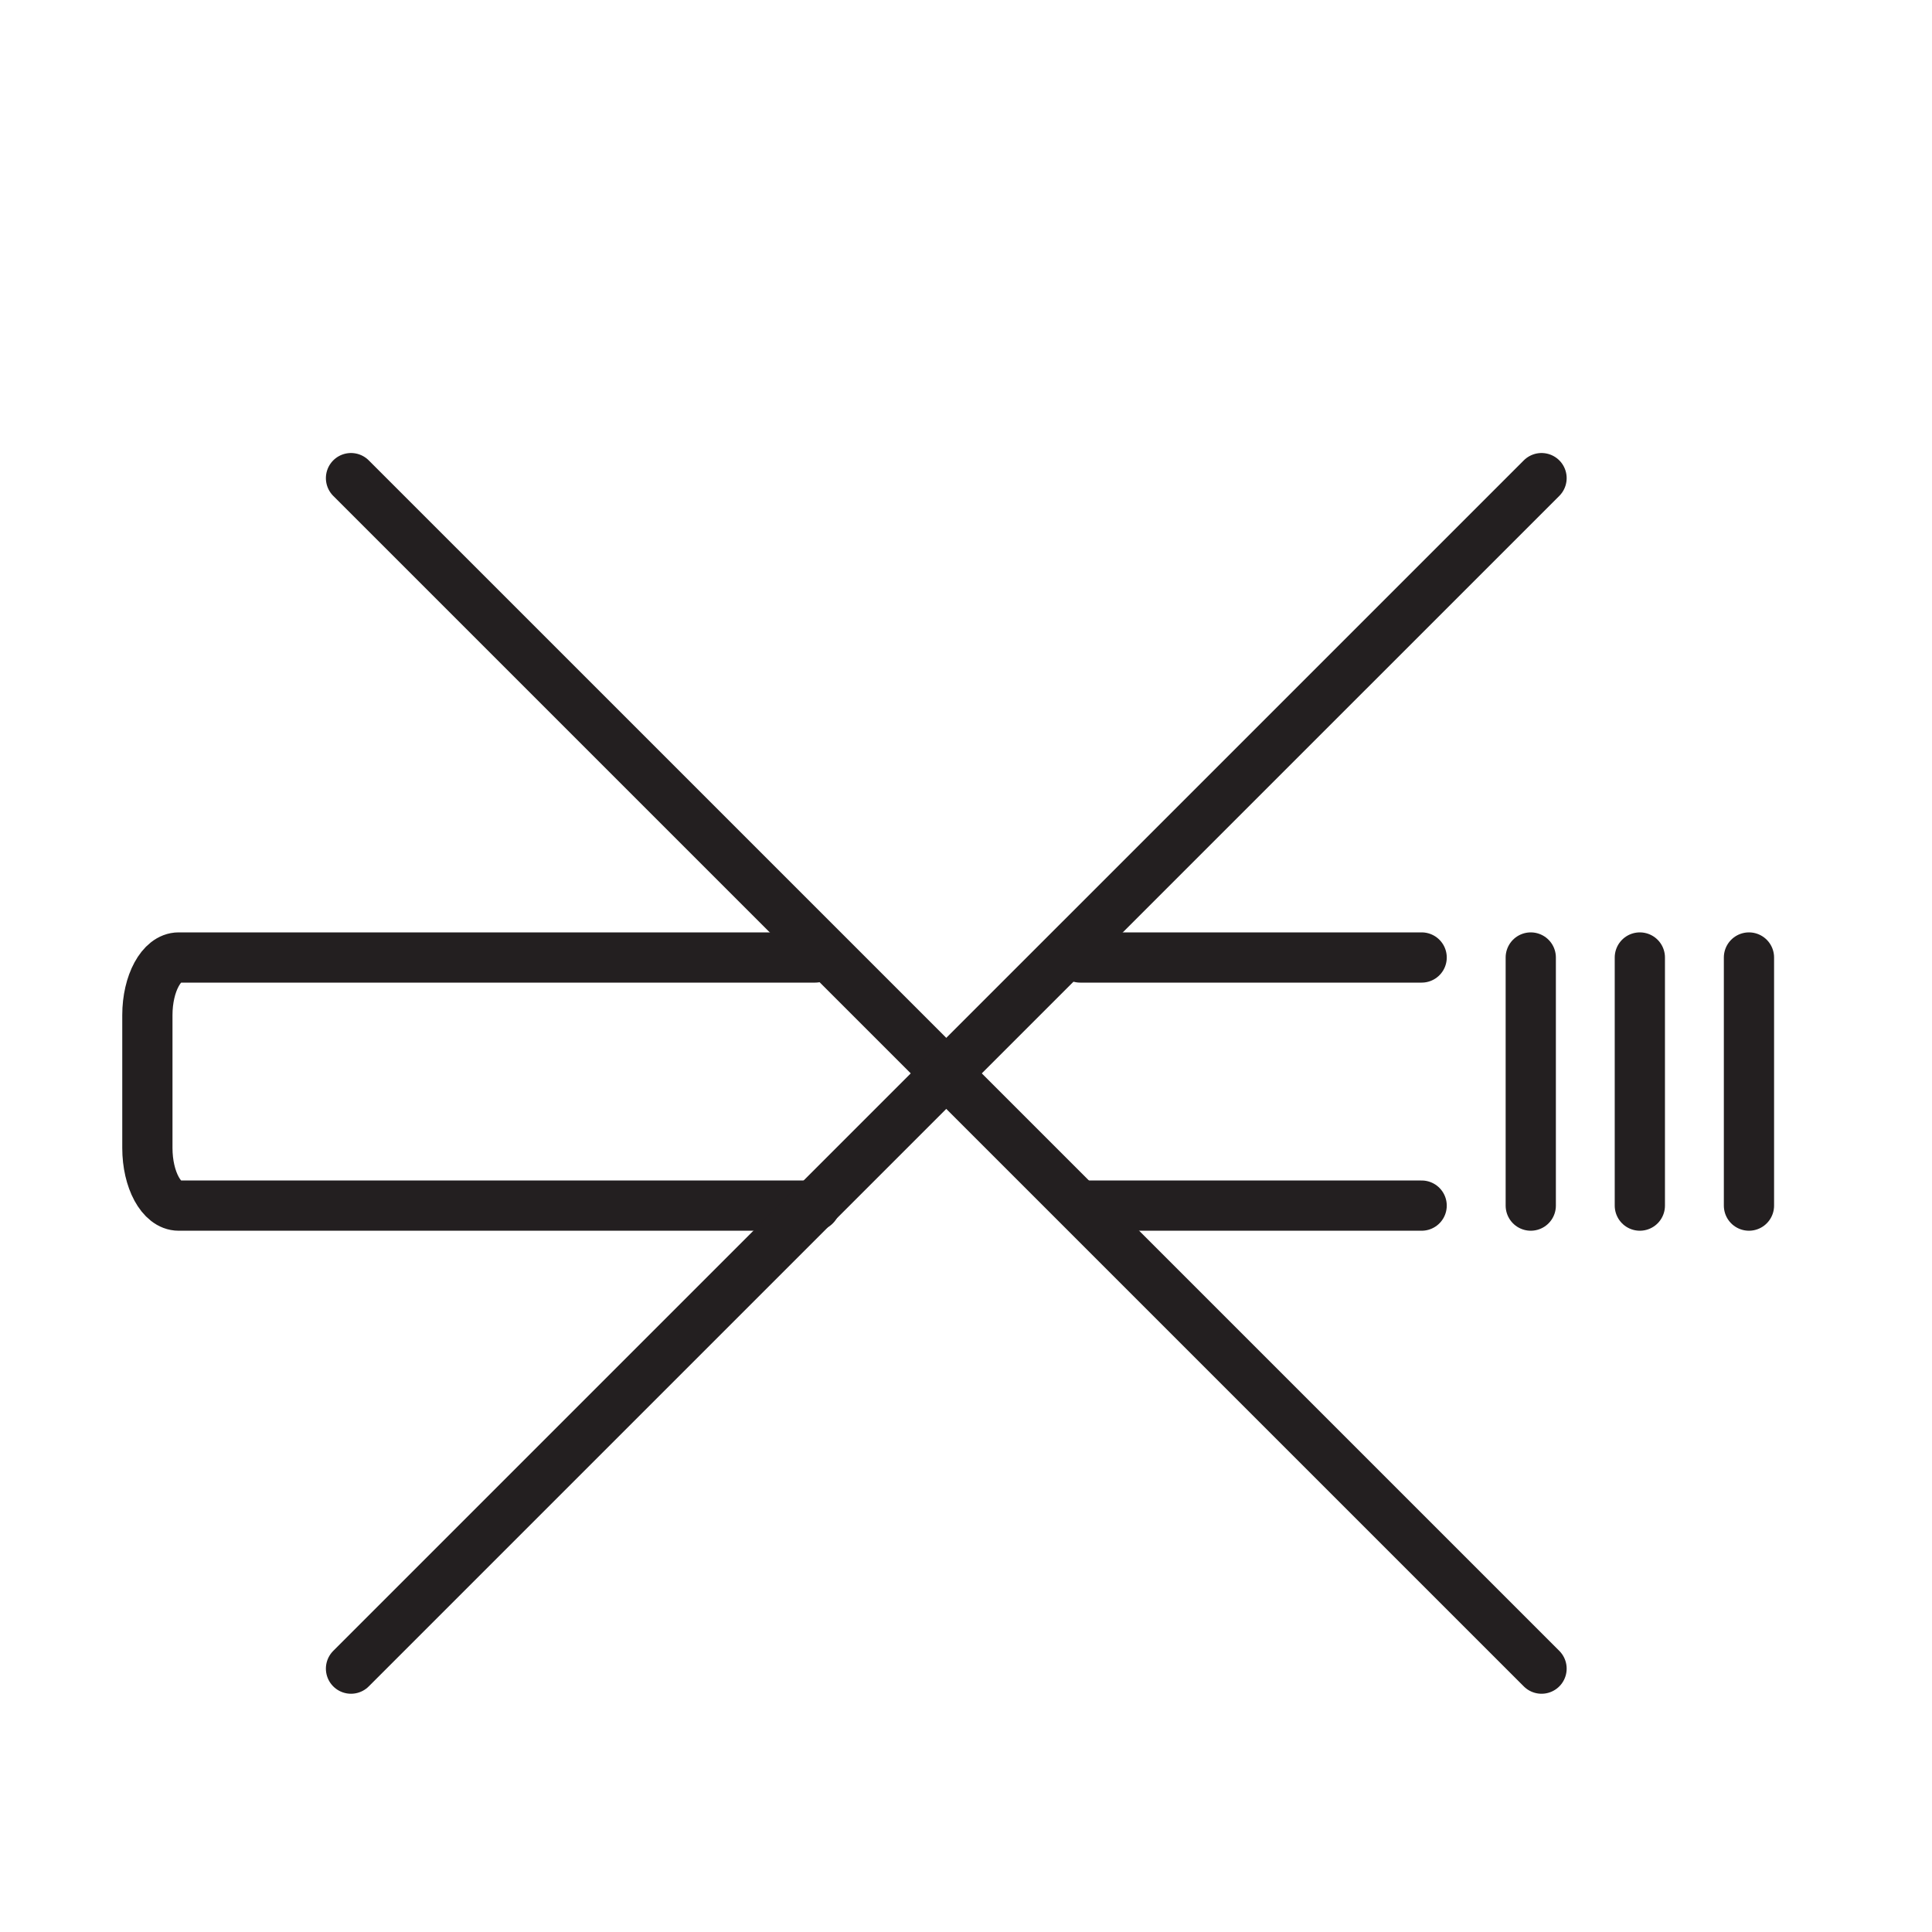
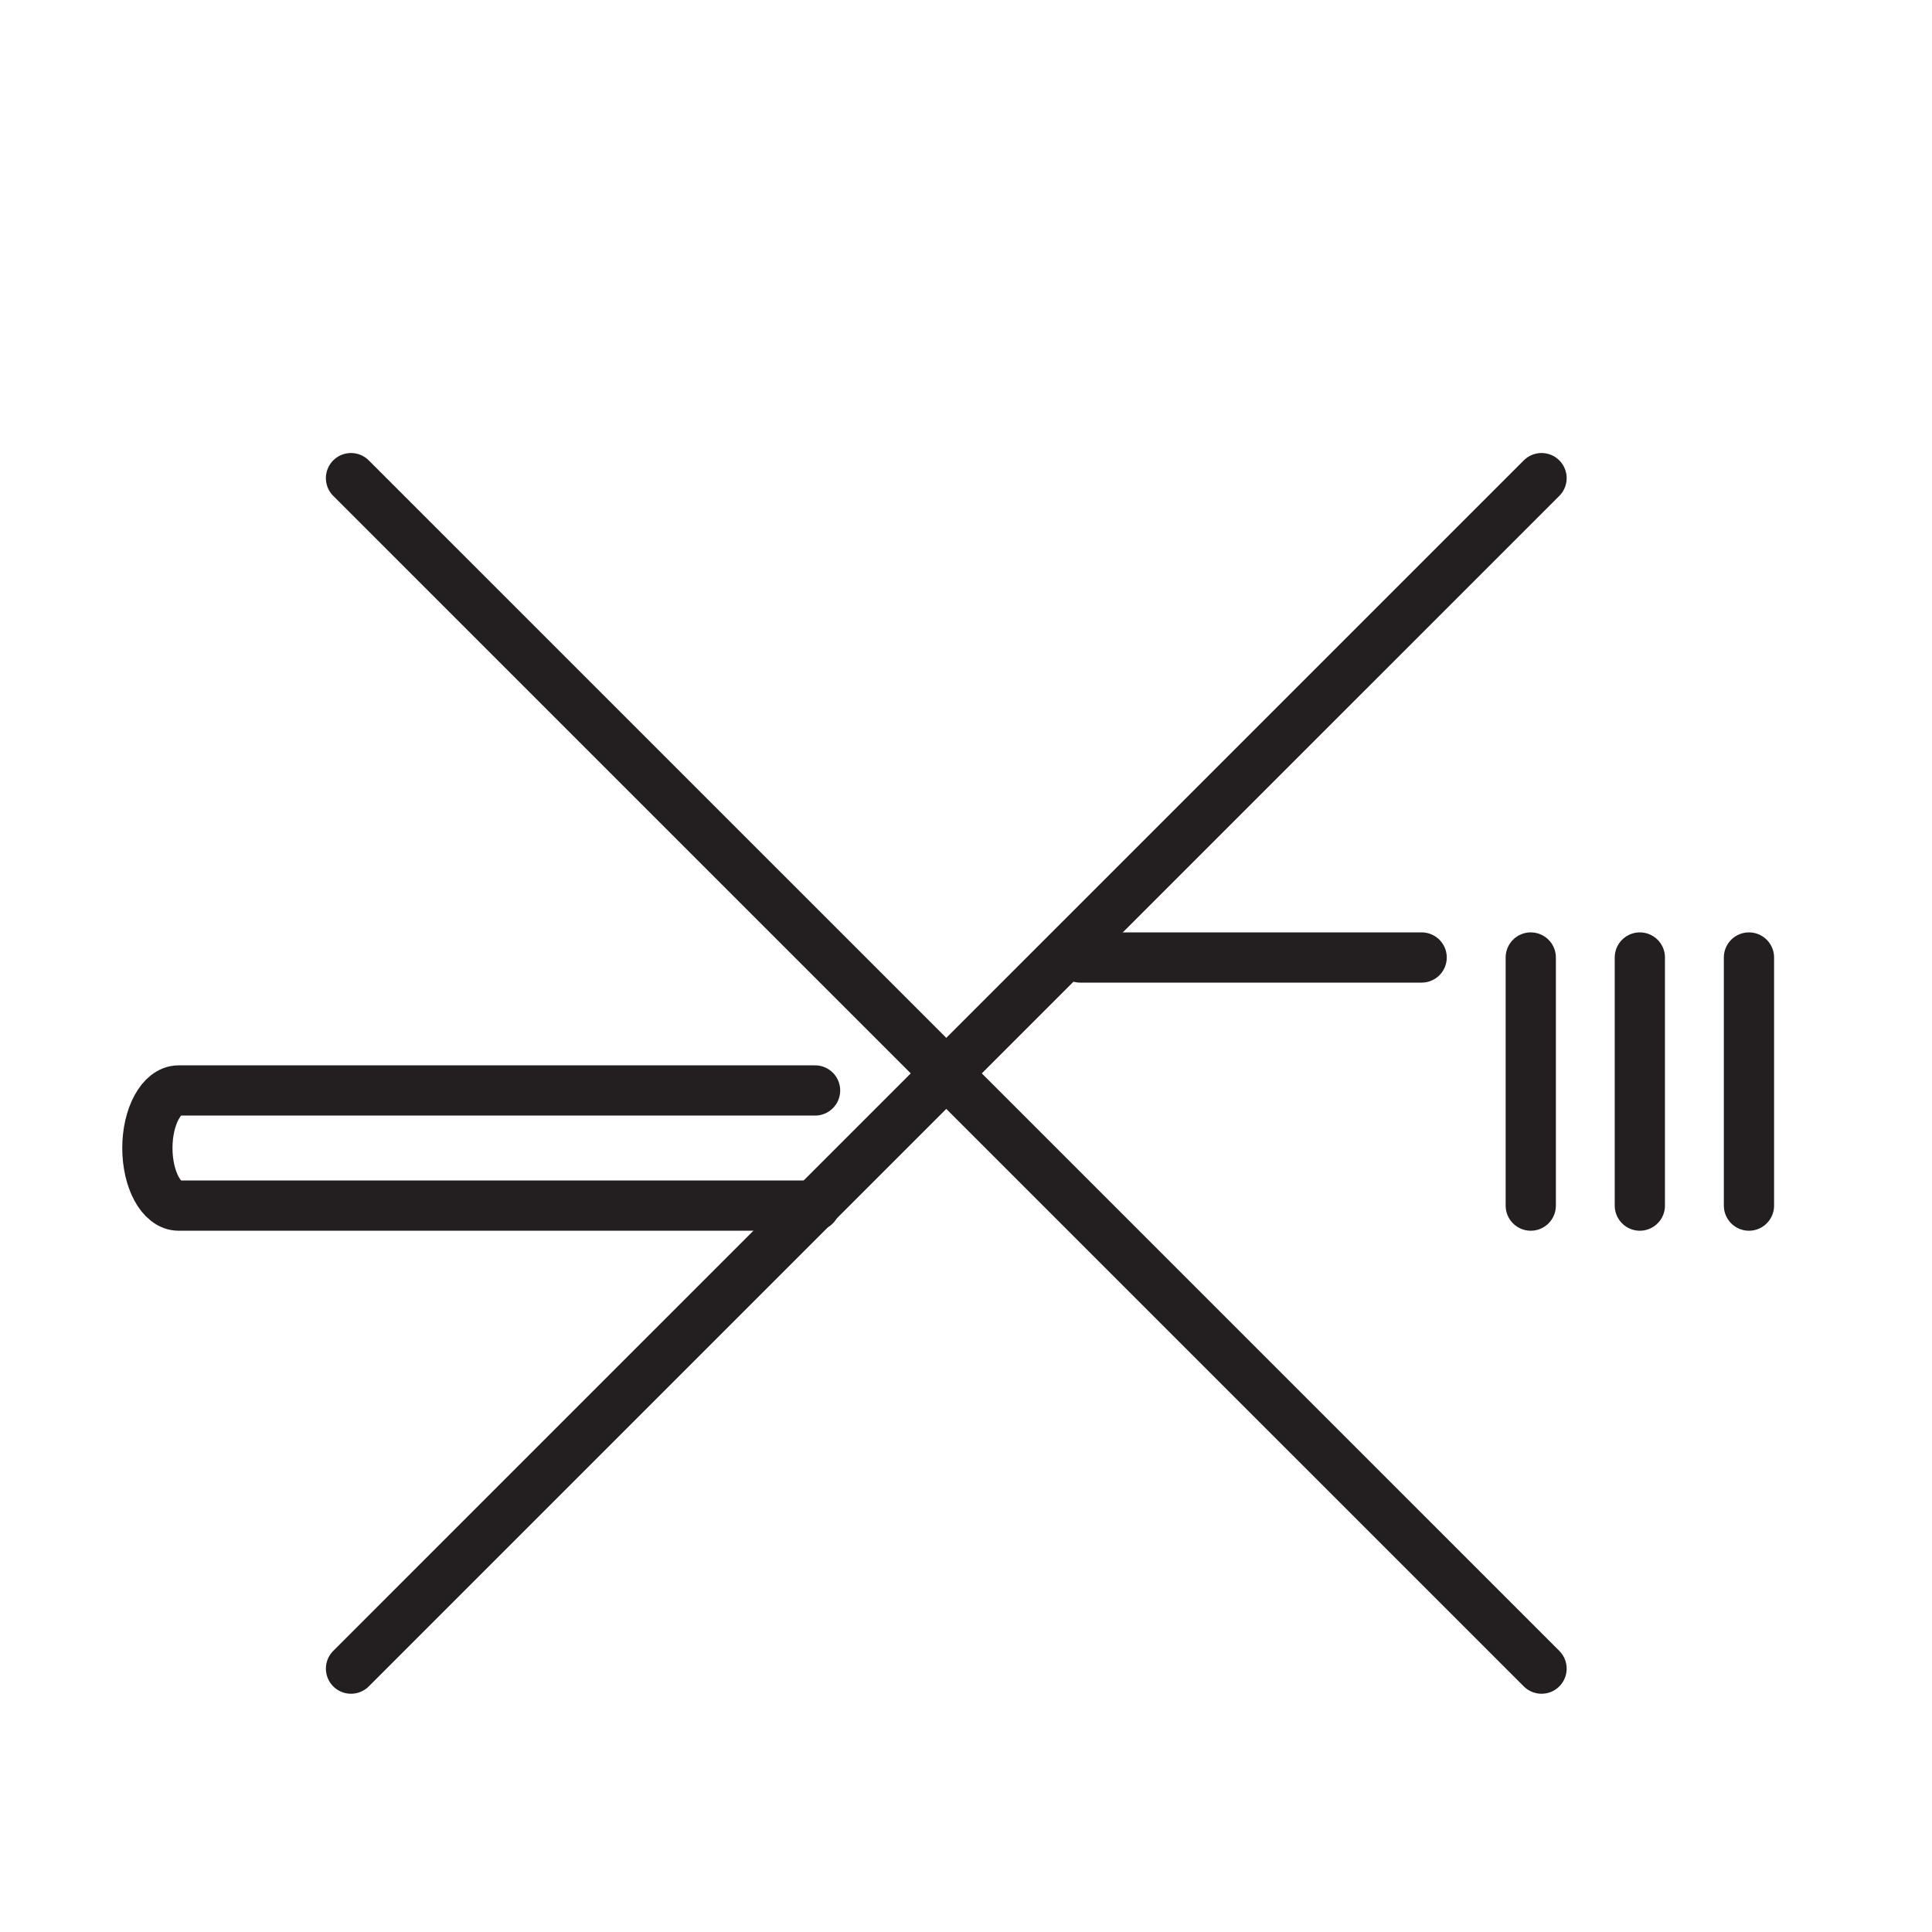
<svg xmlns="http://www.w3.org/2000/svg" id="Layer_1" viewBox="0 0 500 500">
  <defs>
    <style>.cls-1{fill:none;}.cls-1,.cls-2{stroke:#231f20;stroke-linecap:round;stroke-linejoin:round;stroke-width:13px;}.cls-2{fill:#fff;}</style>
  </defs>
-   <path class="cls-1" d="M210.94,312.01H46.22c-4.45,0-8.08-6.7-8.08-14.9v-34.41c0-8.19,3.64-14.9,8.08-14.9h164.72" />
+   <path class="cls-1" d="M210.94,312.01H46.22c-4.45,0-8.08-6.7-8.08-14.9c0-8.19,3.64-14.9,8.08-14.9h164.72" />
  <line class="cls-1" x1="396.16" y1="247.8" x2="396.16" y2="312.01" />
  <line class="cls-1" x1="424.39" y1="247.8" x2="424.39" y2="312.01" />
  <line class="cls-1" x1="452.63" y1="247.8" x2="452.63" y2="312.01" />
  <line class="cls-2" x1="90.84" y1="123.74" x2="398.95" y2="431.84" />
  <line class="cls-2" x1="398.95" y1="123.74" x2="90.84" y2="431.84" />
  <line class="cls-1" x1="279.55" y1="247.8" x2="367.92" y2="247.8" />
-   <line class="cls-1" x1="279.55" y1="312.01" x2="367.92" y2="312.01" />
</svg>